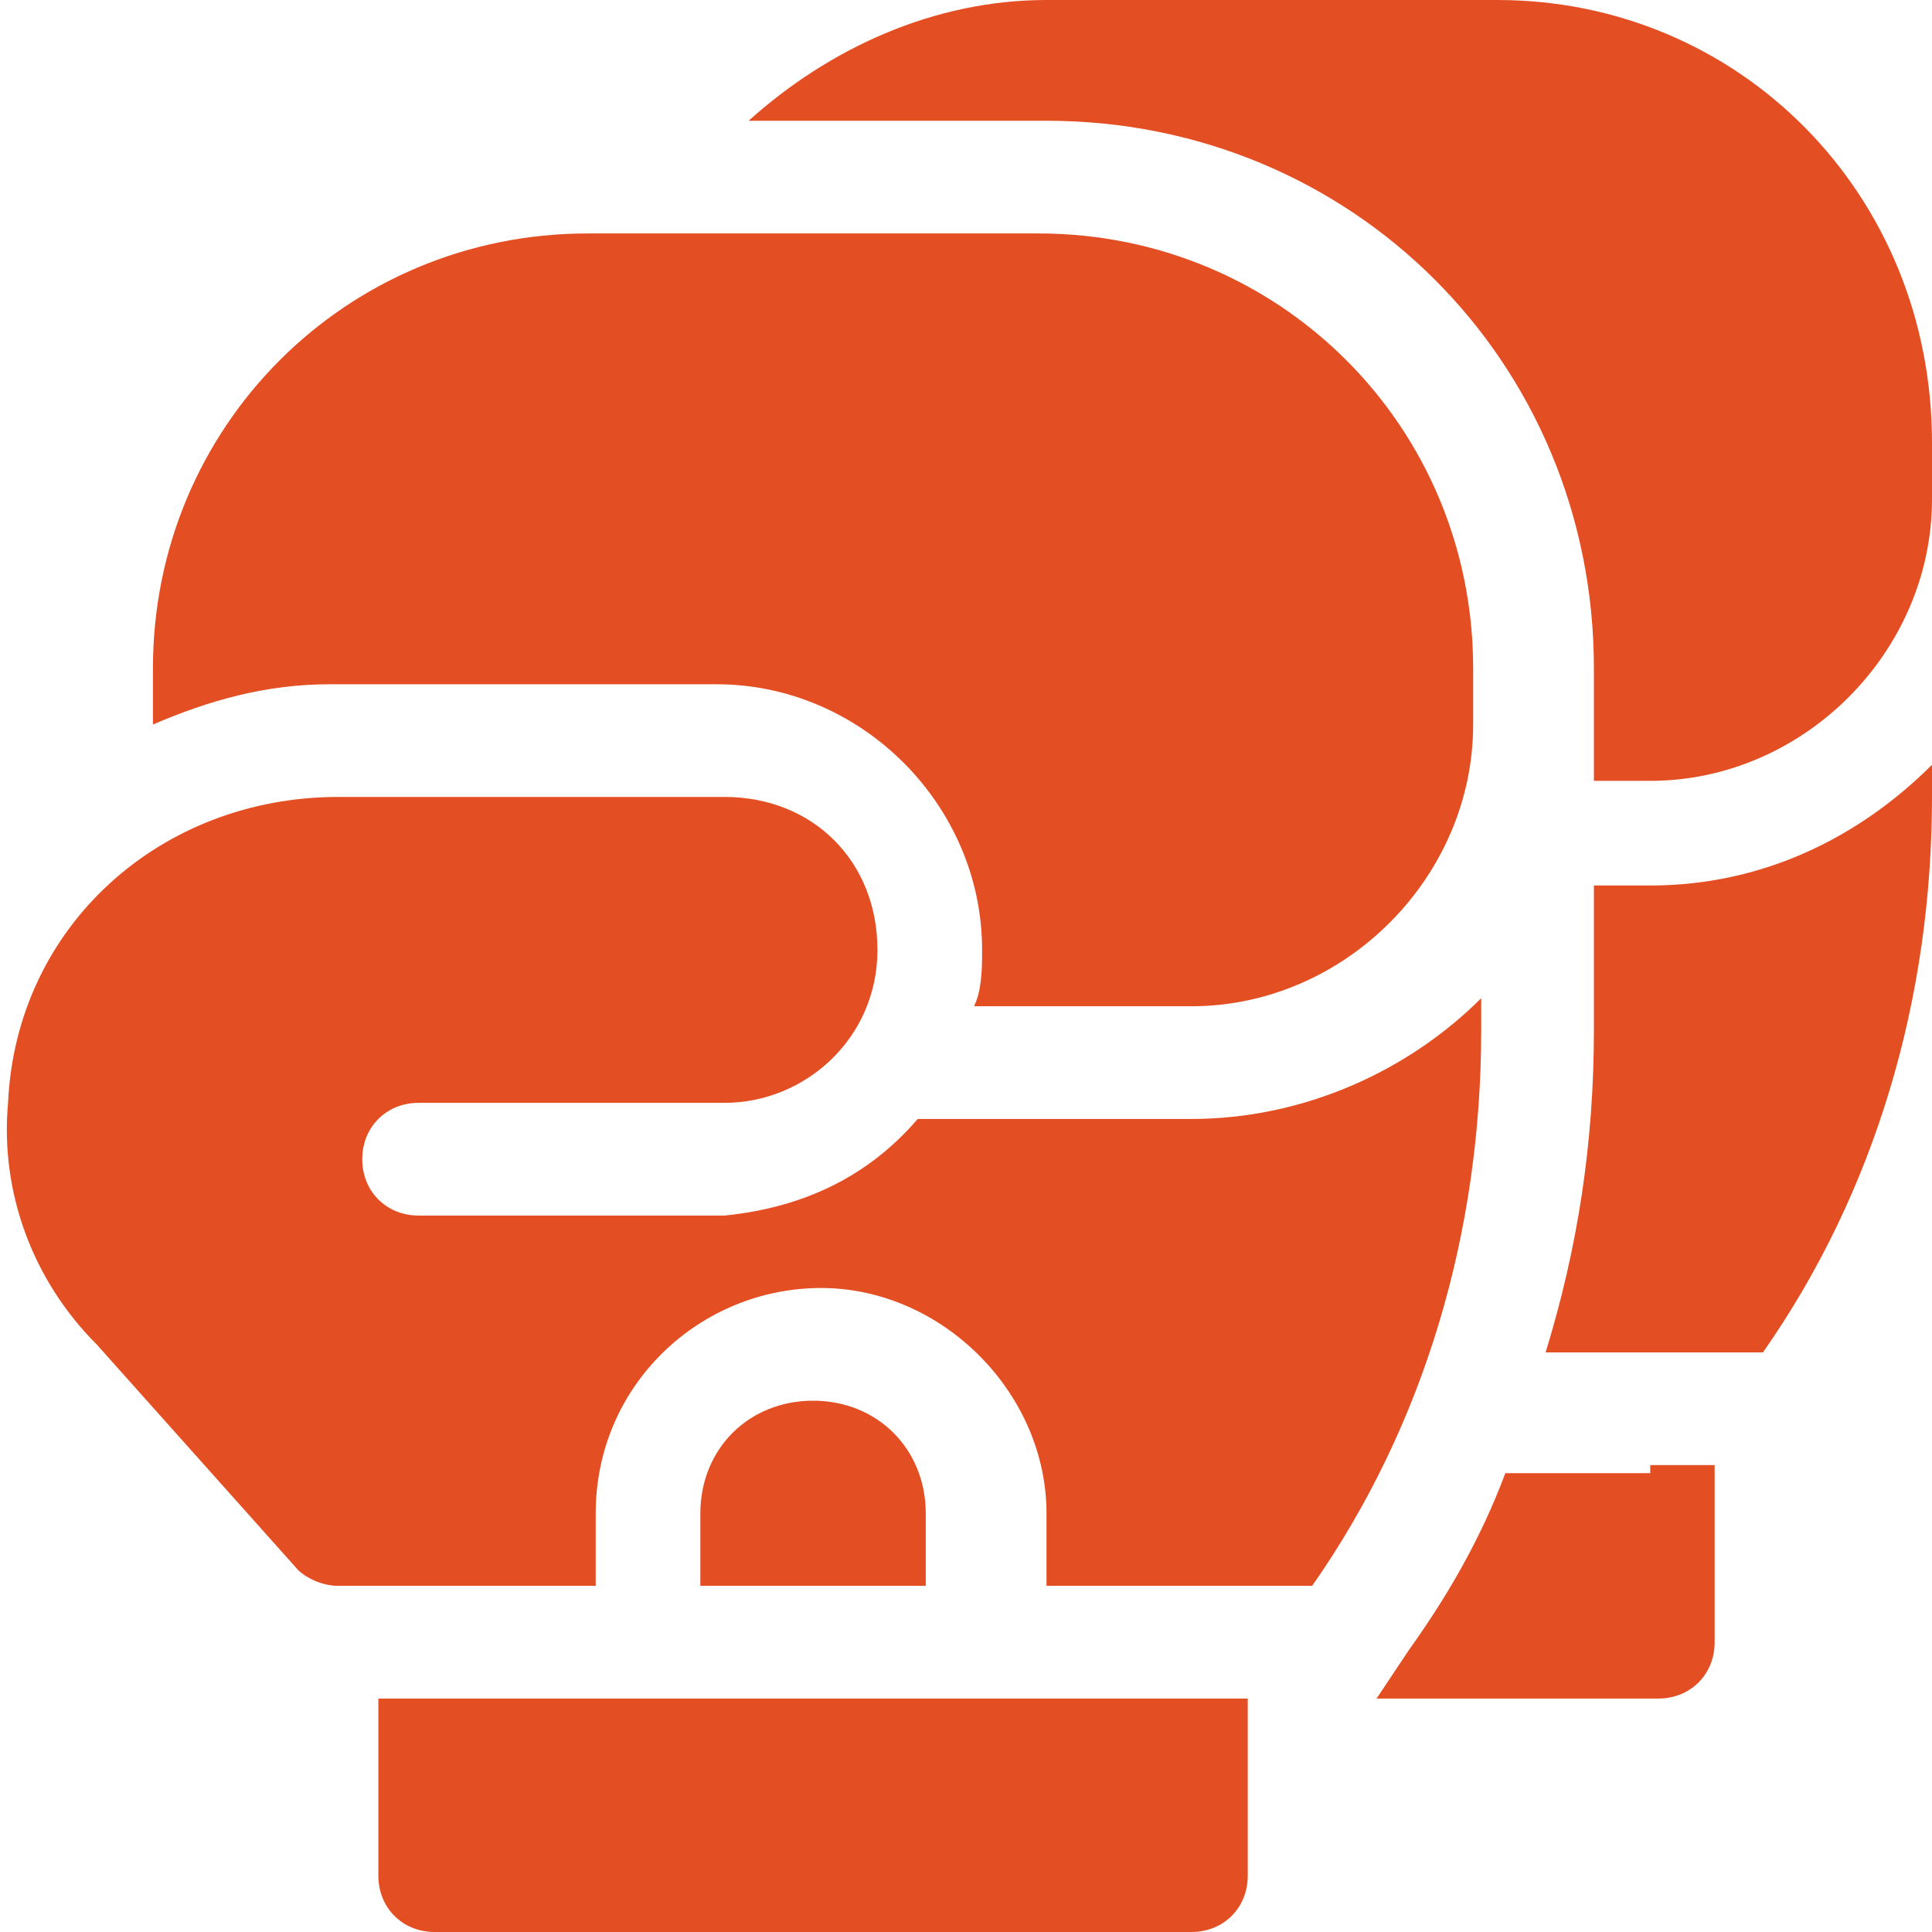
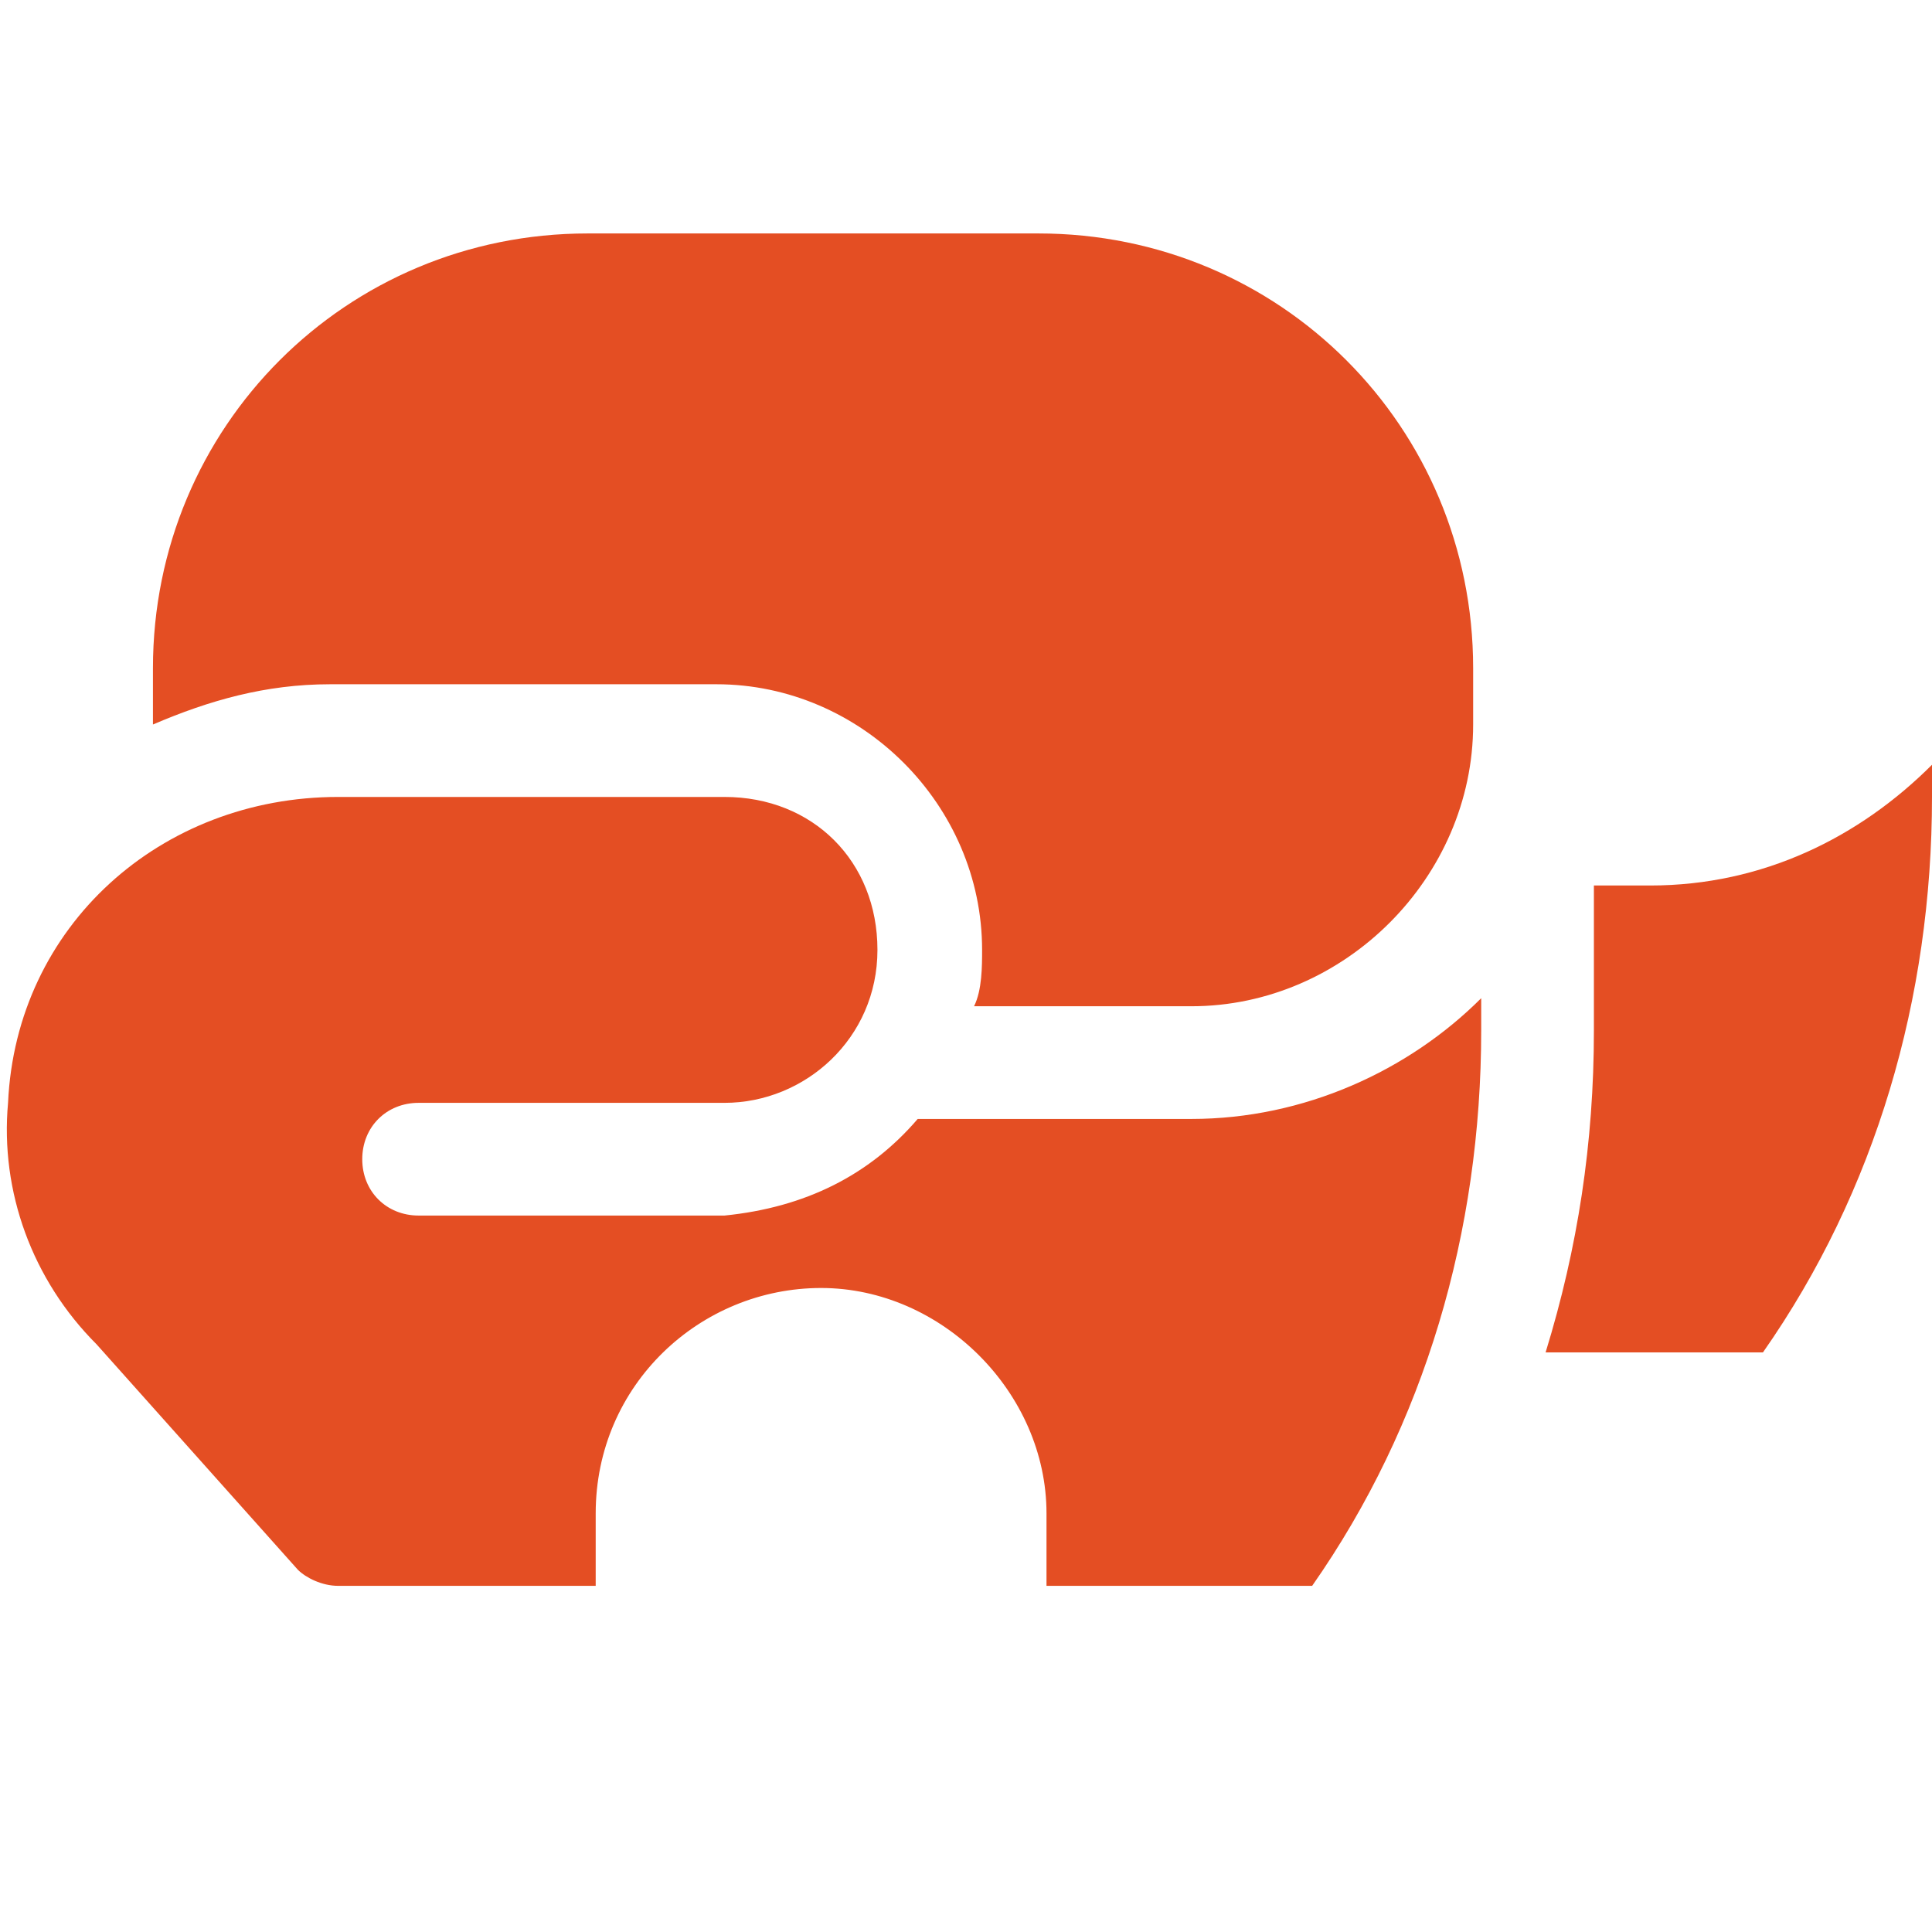
<svg xmlns="http://www.w3.org/2000/svg" version="1.1" id="Layer_1" x="0px" y="0px" viewBox="-293 385 24 24" style="enable-background:new -293 385 24 24;" xml:space="preserve">
  <style type="text/css">
	.st0{fill:#E44E23;}
</style>
  <title>40AA871E-6325-4537-91B0-0E9FA37F739B</title>
  <desc>Created with sketchtool.</desc>
  <g id="Page-1">
    <g id="icon" transform="translate(-116, -194)">
      <g id="_x33_" transform="translate(83, 178)">
        <g id="boxing" transform="translate(33, 16)">
          <g id="Path">
-             <path class="st0" d="M-288.3,406.1v2.2c0,0.4,0.3,0.7,0.7,0.7h9.4c0.4,0,0.7-0.3,0.7-0.7v-2.2H-288.3z" />
-             <path class="st0" d="M-274.4,385h-5.6c-1.4,0-2.7,0.6-3.7,1.5h3.7c3.8,0,6.8,3,6.8,6.8v0.7c0,0.2,0,0.4,0,0.7h0.7       c1.9,0,3.5-1.6,3.5-3.5v-0.7C-269,387.4-271.4,385-274.4,385z" />
            <path class="st0" d="M-284.1,393.5c1.8,0,3.3,1.5,3.3,3.3c0,0.2,0,0.5-0.1,0.7h2.7c1.9,0,3.5-1.6,3.5-3.5v-0.7       c0-3-2.4-5.4-5.4-5.4h-5.6c-3,0-5.4,2.4-5.4,5.4v0.7c0.7-0.3,1.4-0.5,2.2-0.5h0.1H-284.1z" />
-             <path class="st0" d="M-282.9,402.4c-0.8,0-1.4,0.6-1.4,1.4v0.9h2.8v-0.9C-281.5,403-282.1,402.4-282.9,402.4z" />
            <path class="st0" d="M-272.5,396h-0.7v1.8c0,1.4-0.2,2.7-0.6,4h1.3h1.4c1.4-2,2.1-4.4,2.1-6.9v-0.4       C-269.9,395.4-271.1,396-272.5,396z" />
-             <path class="st0" d="M-272.5,403.3h-1.8c-0.3,0.8-0.7,1.5-1.2,2.2l-0.4,0.6h3.5c0.4,0,0.7-0.3,0.7-0.7v-2.2H-272.5z" />
            <path class="st0" d="M-278.2,398.9h-3.4c-0.6,0.7-1.4,1.1-2.4,1.2c-0.1,0-0.2,0-0.3,0l-3.5,0c-0.4,0-0.7-0.3-0.7-0.7       c0-0.4,0.3-0.7,0.7-0.7h3.8c1,0,1.9-0.8,1.9-1.9s-0.8-1.9-1.9-1.9h-4.8h0c-2.2,0-4,1.6-4.1,3.8c-0.1,1.1,0.3,2.2,1.1,3l2.5,2.8       c0.1,0.1,0.3,0.2,0.5,0.2h3.2v-0.9c0-1.6,1.3-2.8,2.8-2.8s2.8,1.3,2.8,2.8v0.9h3.3c1.4-2,2.1-4.4,2.1-6.9v-0.4       C-275.5,398.3-276.8,398.9-278.2,398.9z" />
          </g>
        </g>
      </g>
    </g>
  </g>
</svg>